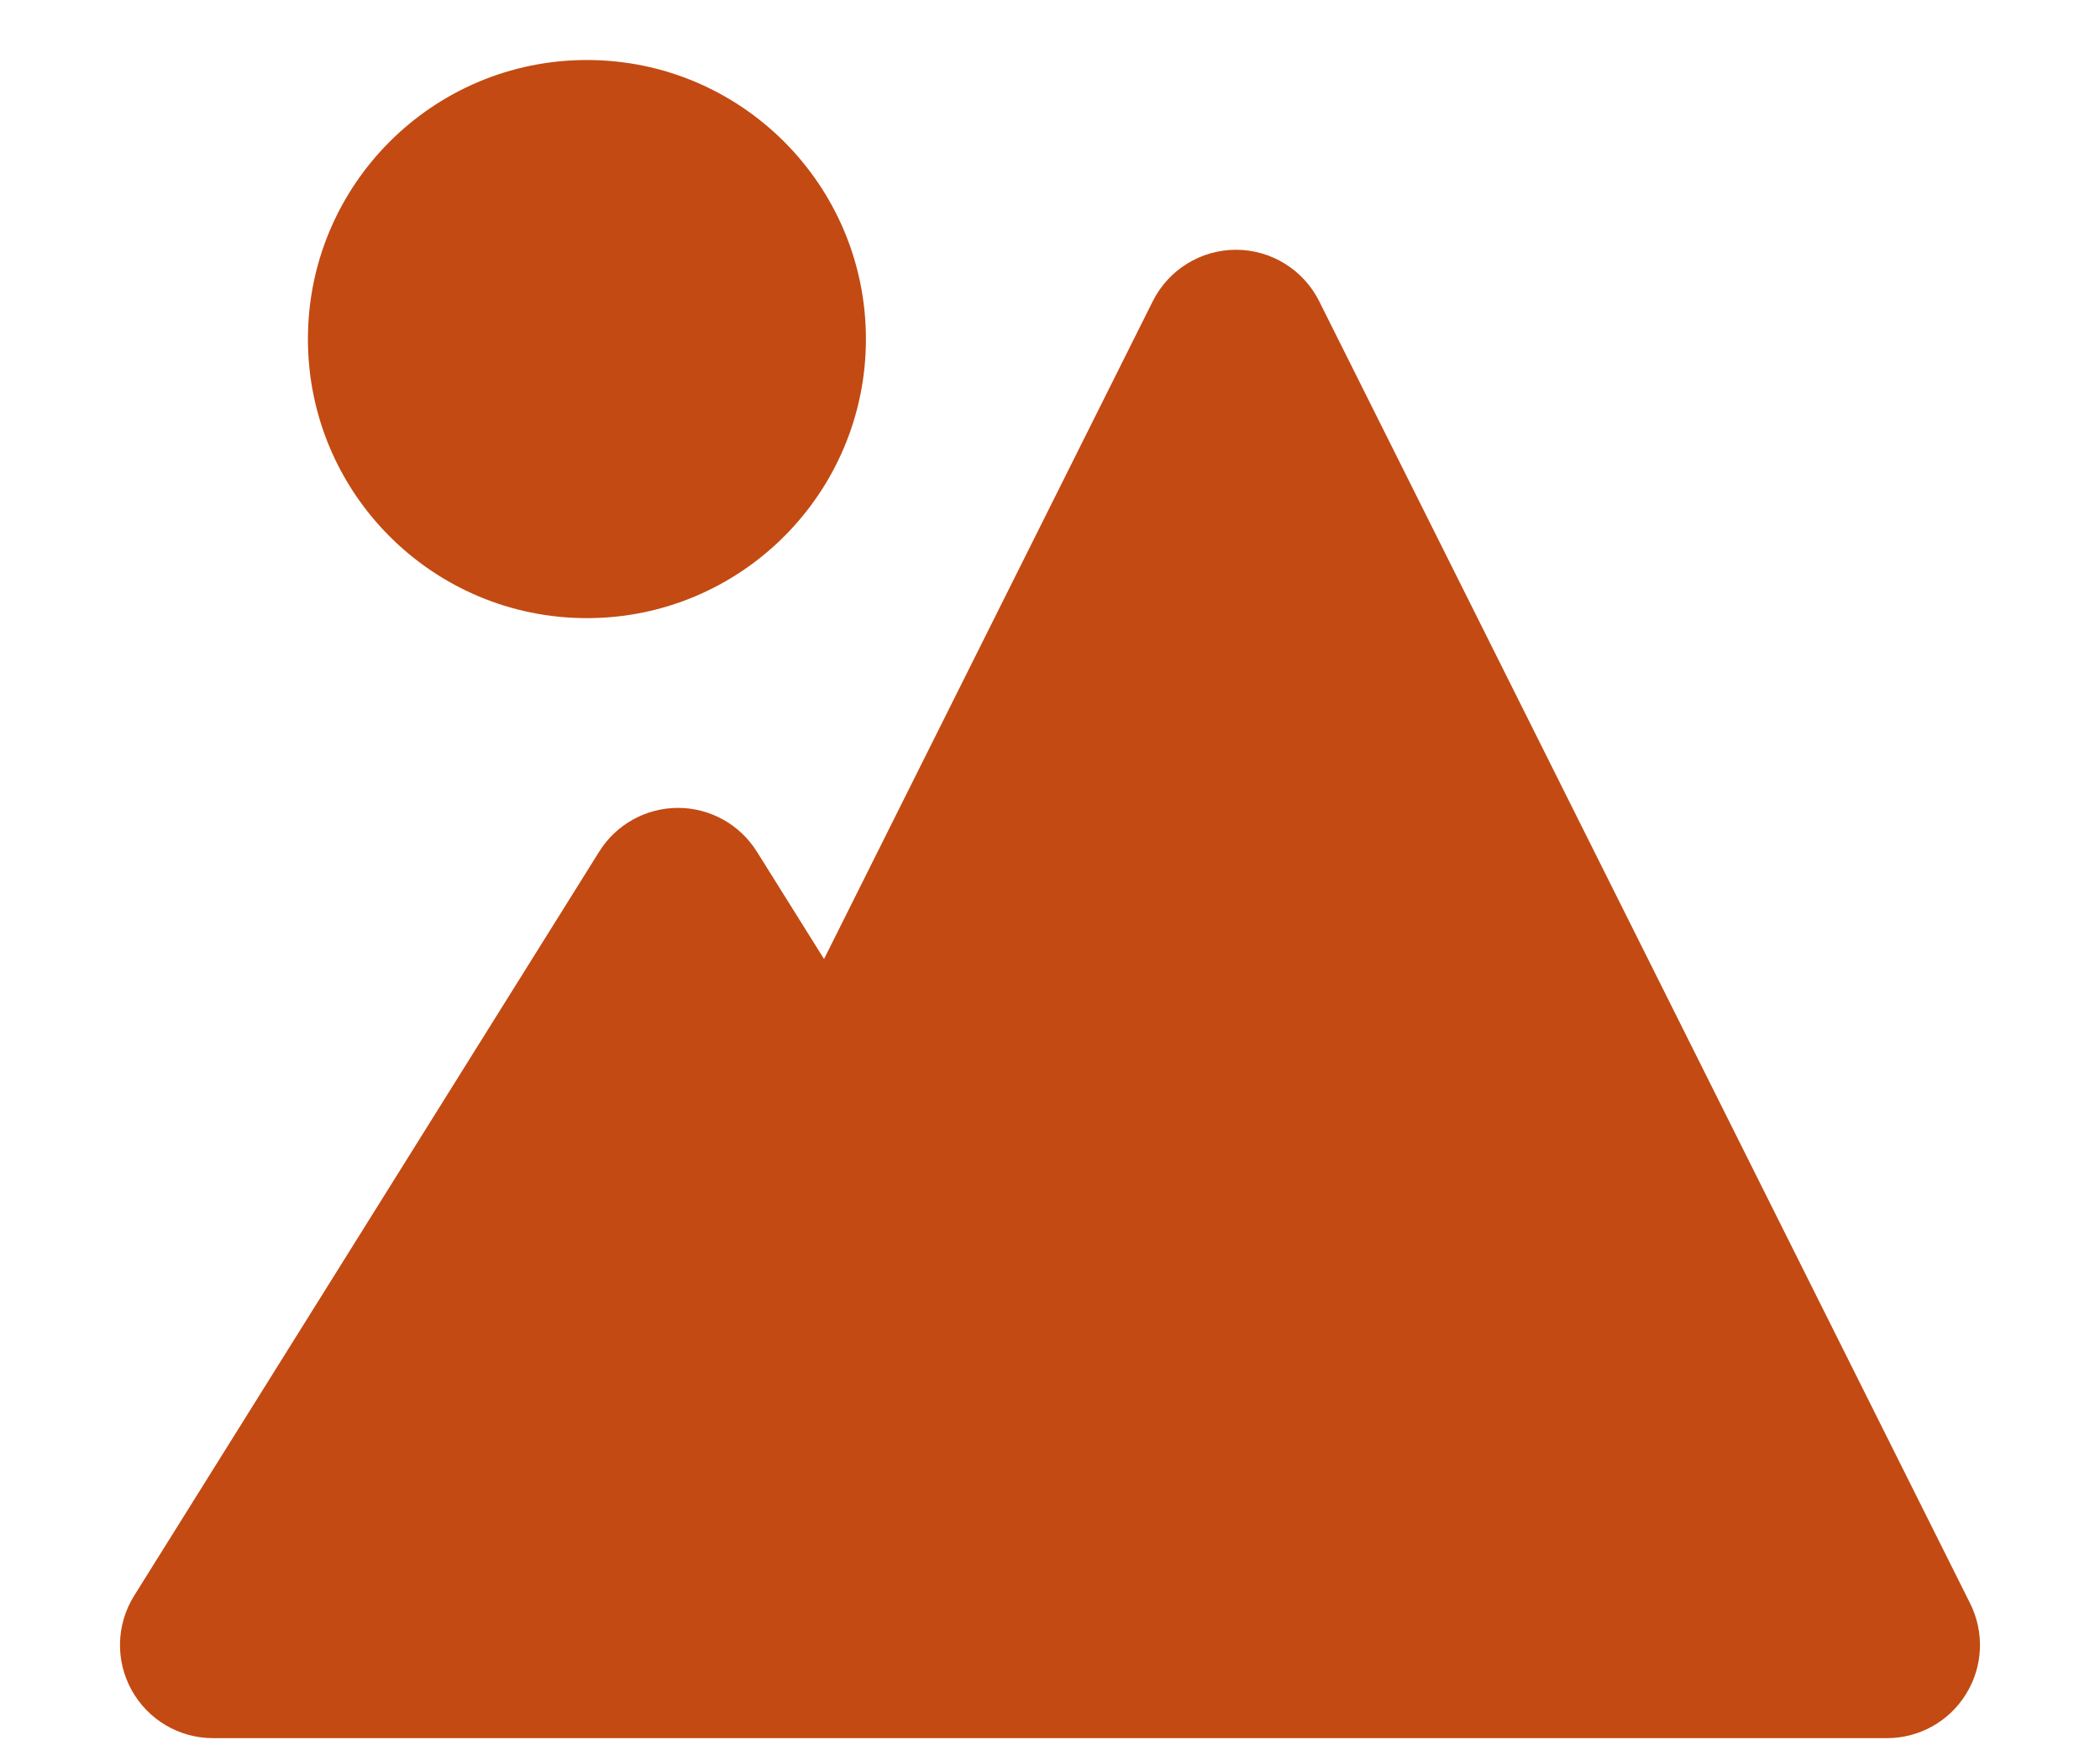
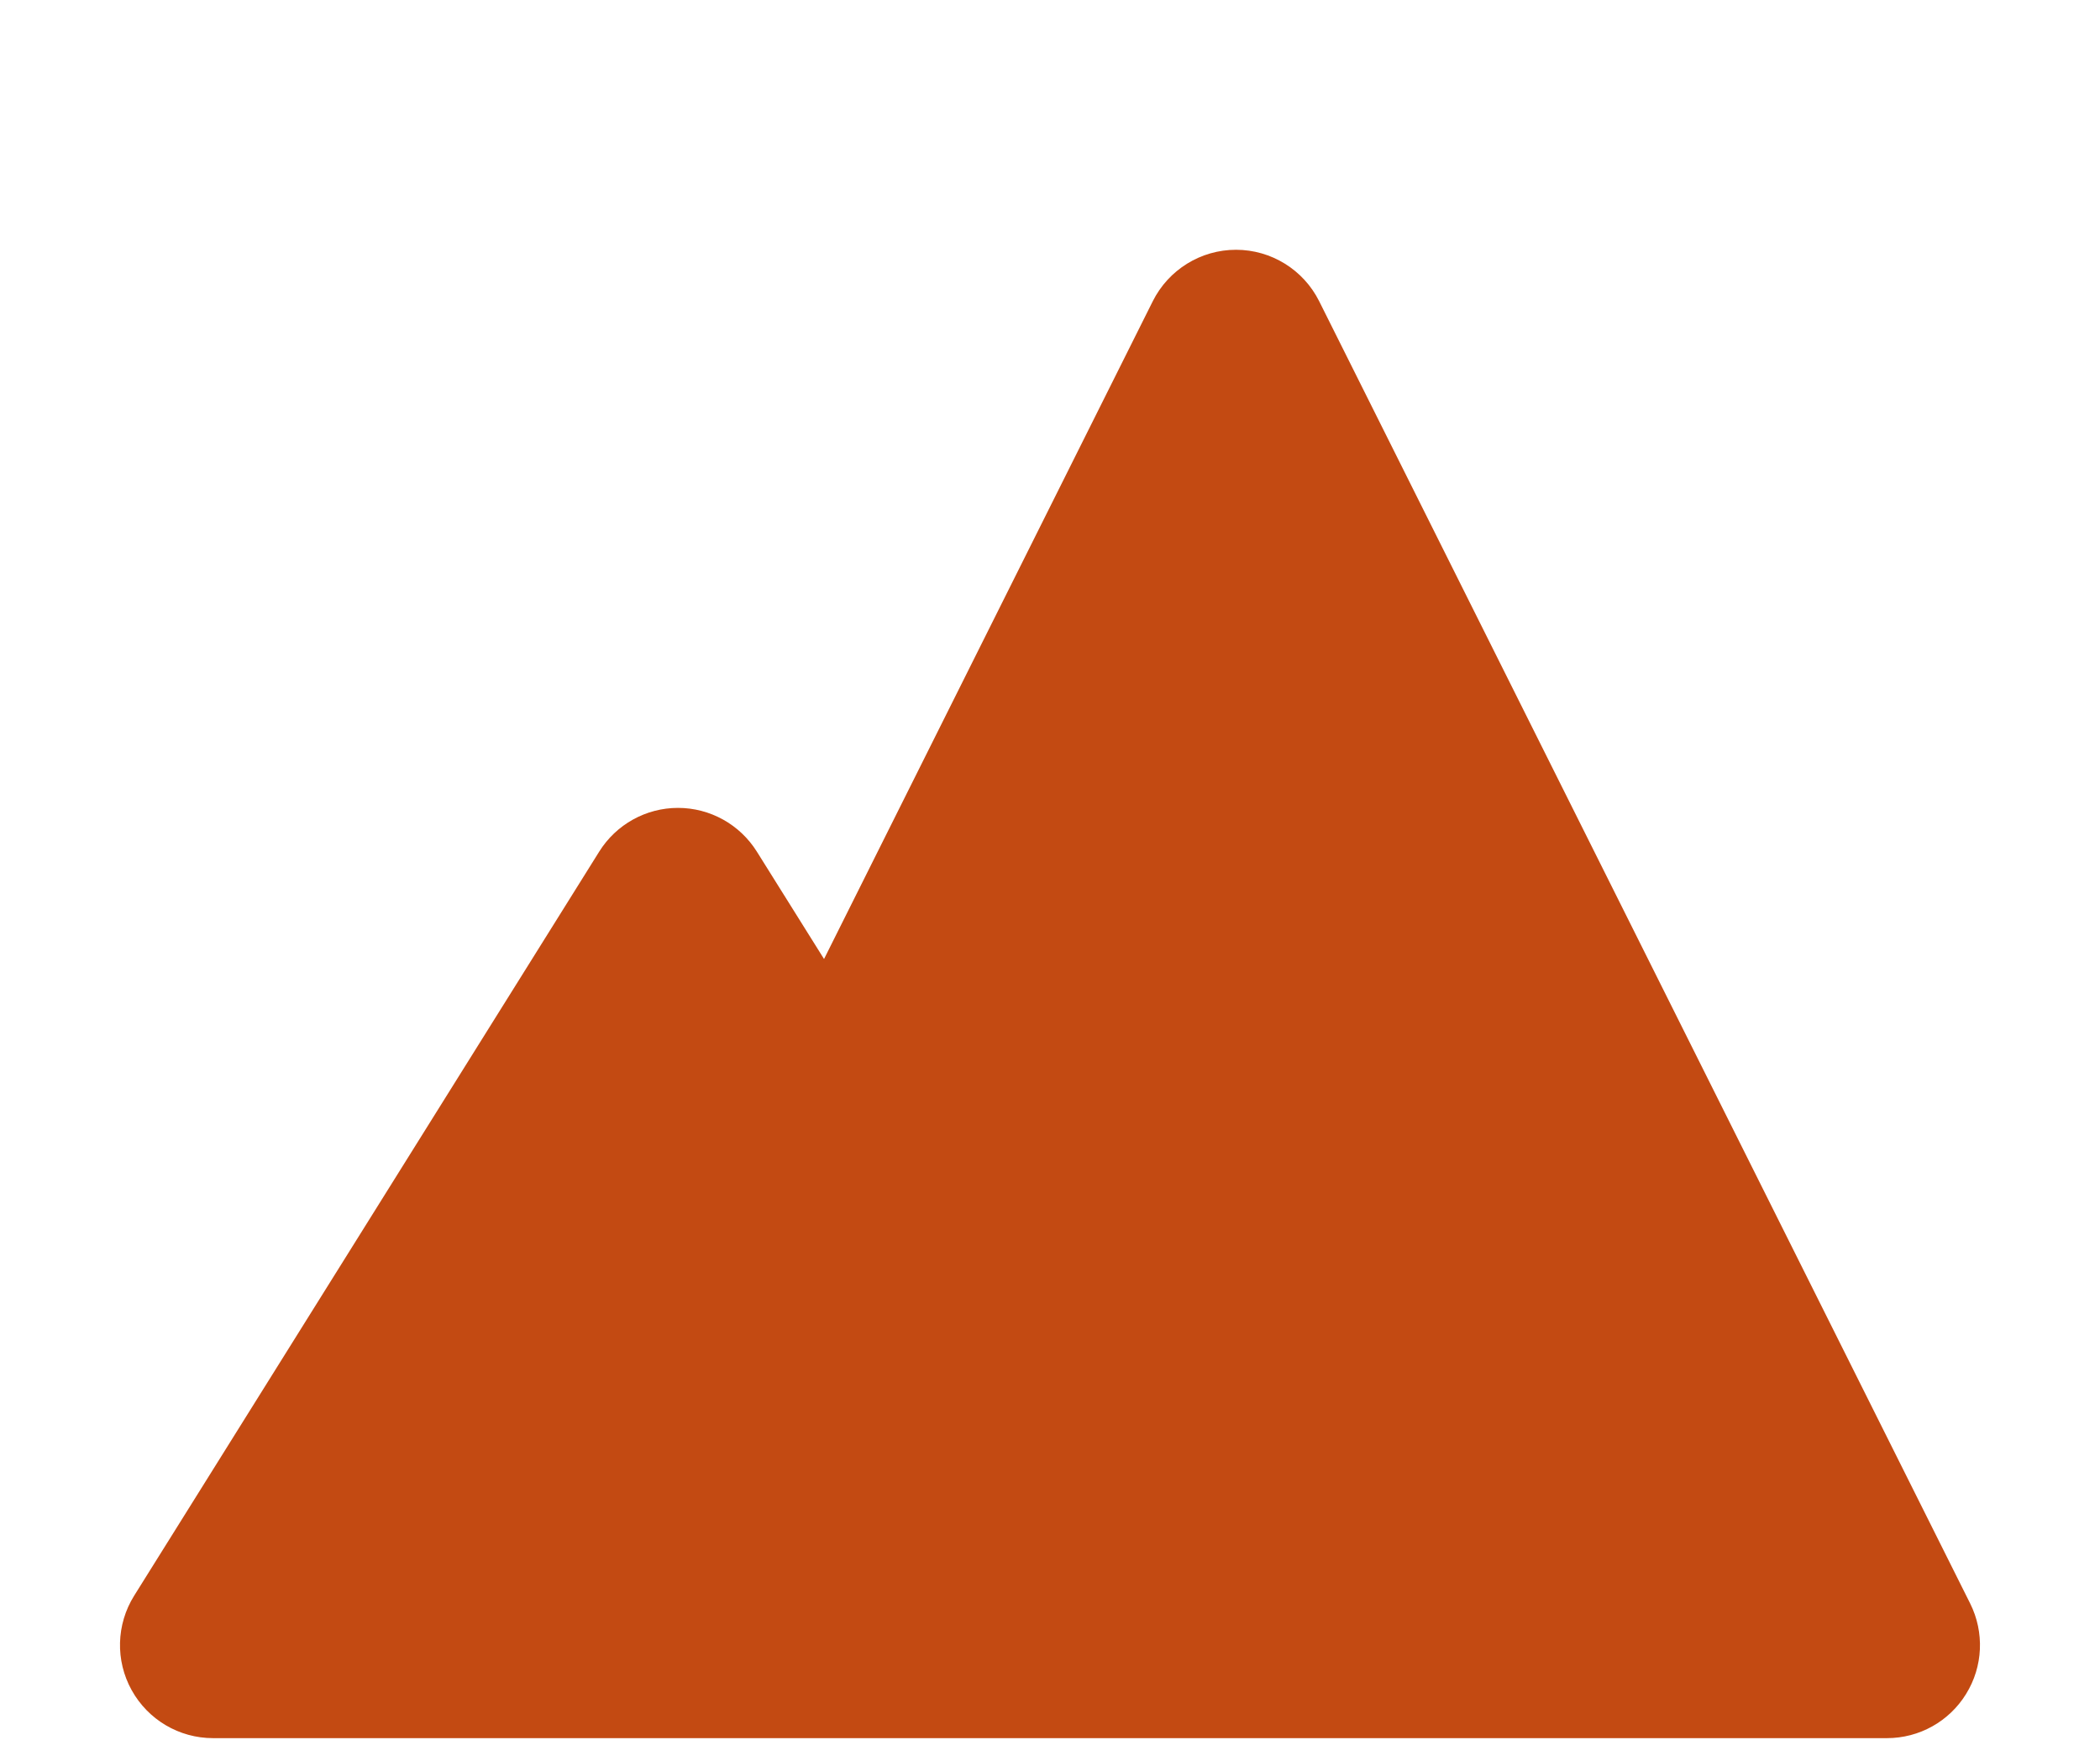
<svg xmlns="http://www.w3.org/2000/svg" width="35" height="29" viewBox="0 0 35 29" fill="none">
-   <path d="M14.432 5.65C14.432 3.082 12.349 1 9.782 1C7.213 1 5.132 3.082 5.132 5.65C5.132 8.218 7.213 10.3 9.782 10.3C12.349 10.3 14.432 8.218 14.432 5.65Z" fill="#C34A12" />
  <path d="M13.734 15.98L12.615 14.192C12.331 13.738 11.834 13.462 11.3 13.462C10.766 13.462 10.269 13.738 9.986 14.192L2.235 26.591C1.937 27.069 1.921 27.671 2.194 28.163C2.468 28.657 2.986 28.963 3.55 28.963H31.45C31.988 28.963 32.486 28.685 32.768 28.227C33.051 27.771 33.076 27.2 32.836 26.719L21.986 5.019C21.724 4.495 21.187 4.162 20.6 4.162C20.012 4.162 19.476 4.495 19.213 5.019L13.734 15.98Z" fill="#C34A12" />
</svg>